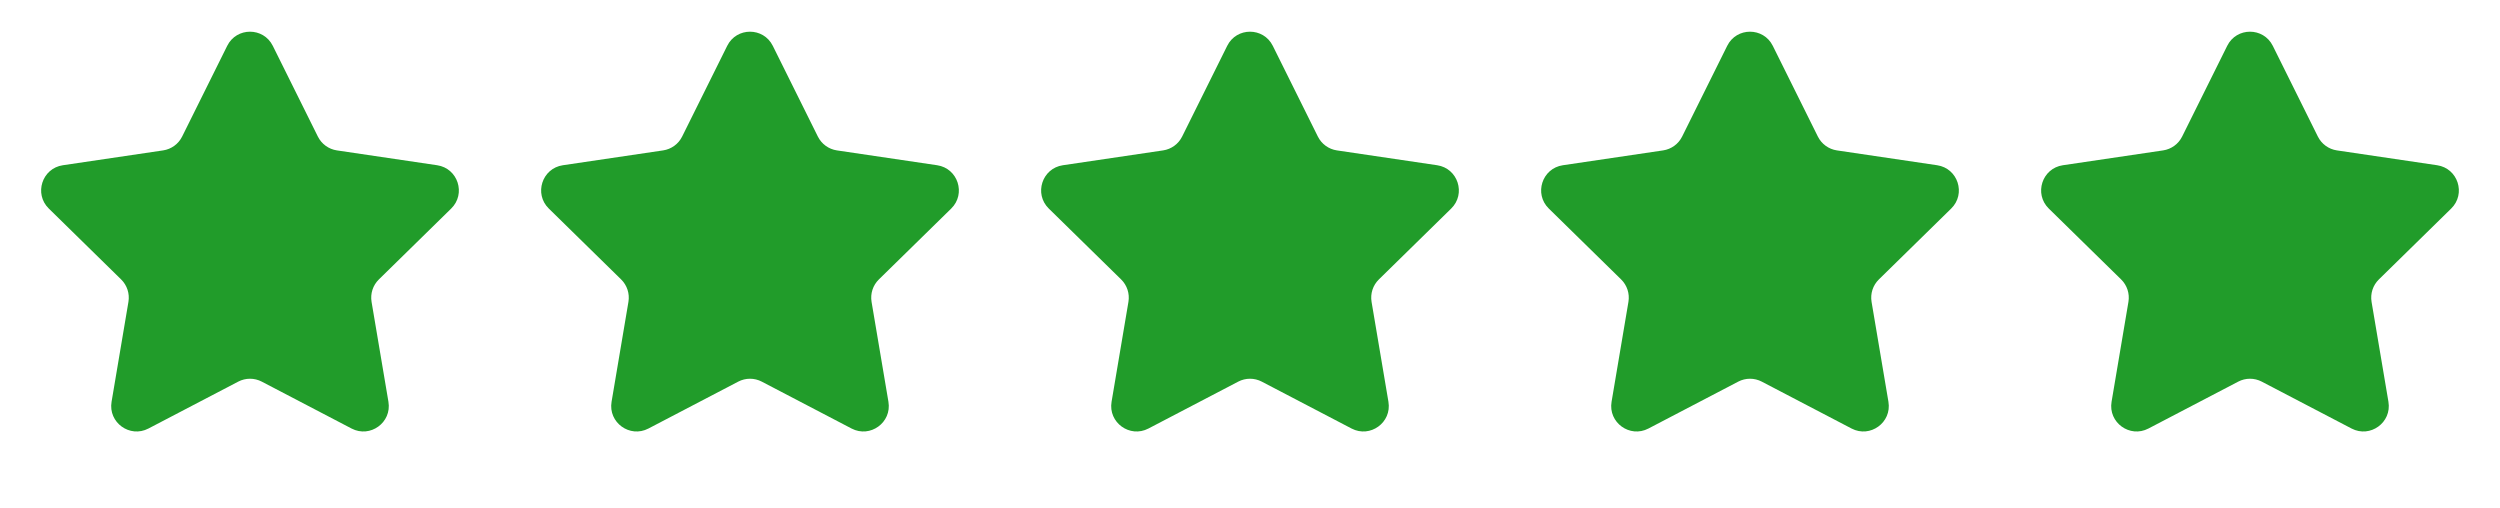
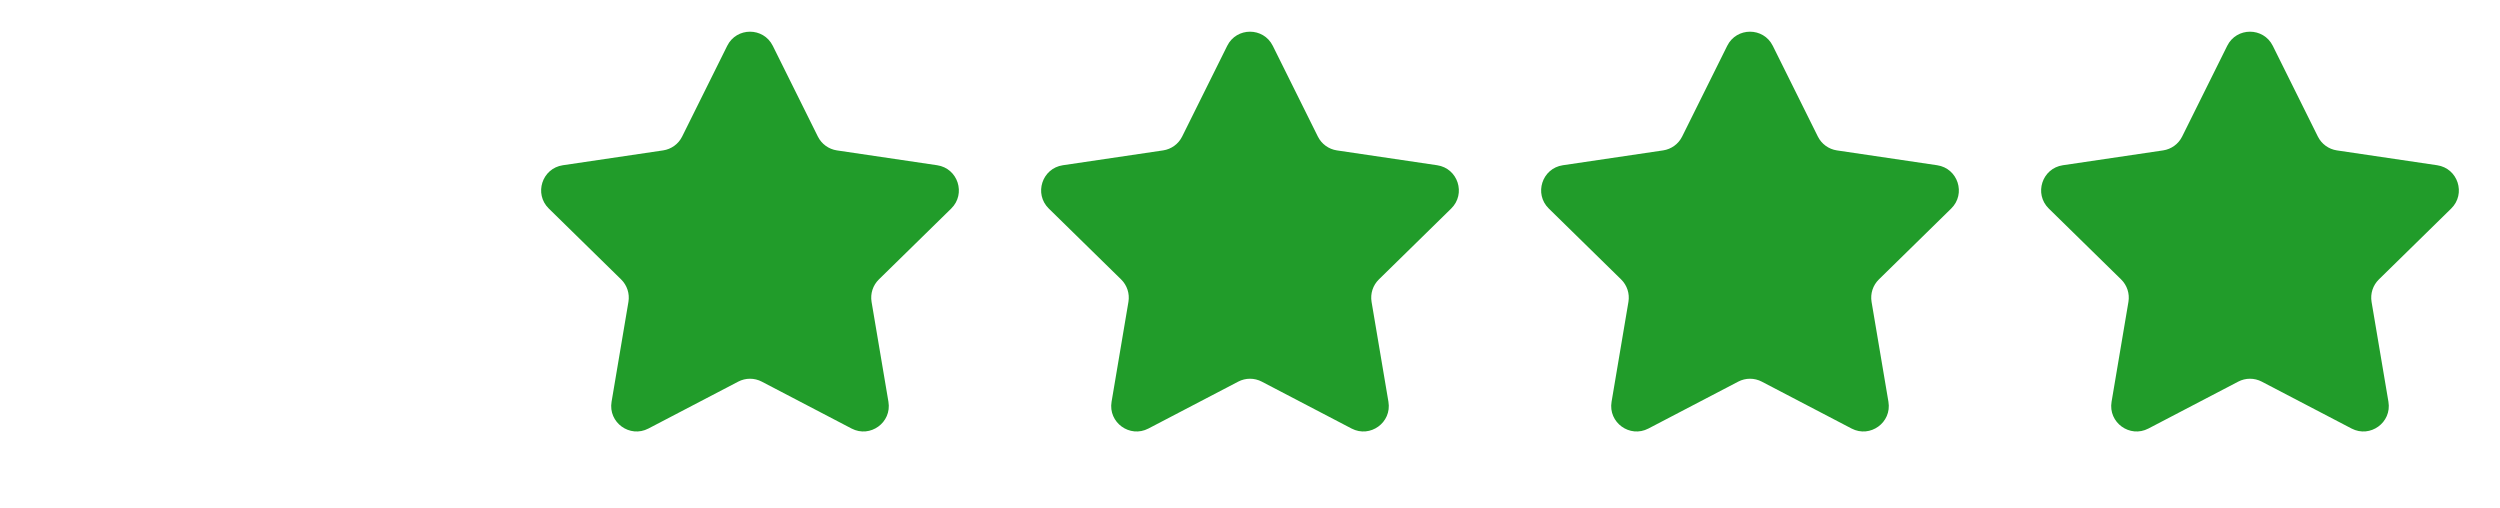
<svg xmlns="http://www.w3.org/2000/svg" width="118" height="24" viewBox="0 0 118 24" fill="none">
-   <path d="M10.725 2.162C11.167 1.274 12.433 1.274 12.875 2.162L15.003 6.445C15.178 6.797 15.513 7.041 15.902 7.099L20.633 7.799C21.614 7.944 22.006 9.149 21.297 9.843L17.881 13.191C17.601 13.466 17.473 13.86 17.538 14.248L18.334 18.964C18.499 19.942 17.474 20.686 16.595 20.227L12.356 18.013C12.008 17.831 11.592 17.831 11.244 18.013L7.005 20.227C6.126 20.686 5.101 19.942 5.266 18.964L6.062 14.248C6.127 13.86 5.999 13.466 5.719 13.191L2.303 9.843C1.594 9.149 1.986 7.944 2.967 7.799L7.698 7.099C8.087 7.041 8.422 6.797 8.597 6.445L10.725 2.162Z" fill="#219C2A" />
  <path d="M57.925 2.162C58.367 1.274 59.633 1.274 60.075 2.162L62.203 6.445C62.378 6.797 62.713 7.041 63.102 7.099L67.833 7.799C68.814 7.944 69.206 9.149 68.497 9.843L65.081 13.191C64.801 13.466 64.673 13.86 64.738 14.248L65.534 18.964C65.699 19.942 64.674 20.686 63.795 20.227L59.556 18.013C59.208 17.831 58.792 17.831 58.444 18.013L54.205 20.227C53.326 20.686 52.301 19.942 52.466 18.964L53.262 14.248C53.327 13.86 53.199 13.466 52.919 13.191L49.502 9.843C48.794 9.149 49.186 7.944 50.167 7.799L54.898 7.099C55.287 7.041 55.622 6.797 55.797 6.445L57.925 2.162Z" fill="#219C2A" />
  <path d="M34.325 2.162C34.767 1.274 36.033 1.274 36.475 2.162L38.603 6.445C38.778 6.797 39.114 7.041 39.502 7.099L44.233 7.799C45.214 7.944 45.606 9.149 44.898 9.843L41.481 13.191C41.201 13.466 41.073 13.86 41.138 14.248L41.934 18.964C42.099 19.942 41.074 20.686 40.195 20.227L35.956 18.013C35.608 17.831 35.193 17.831 34.844 18.013L30.605 20.227C29.726 20.686 28.701 19.942 28.866 18.964L29.662 14.248C29.727 13.86 29.599 13.466 29.319 13.191L25.903 9.843C25.194 9.149 25.586 7.944 26.567 7.799L31.298 7.099C31.687 7.041 32.023 6.797 32.197 6.445L34.325 2.162Z" fill="#219C2A" />
  <path d="M105.125 2.162C105.566 1.274 106.833 1.274 107.275 2.162L109.403 6.445C109.578 6.797 109.913 7.041 110.302 7.099L115.033 7.799C116.014 7.944 116.406 9.149 115.697 9.843L112.281 13.191C112.001 13.466 111.873 13.86 111.938 14.248L112.734 18.964C112.899 19.942 111.874 20.686 110.995 20.227L106.755 18.013C106.407 17.831 105.992 17.831 105.644 18.013L101.405 20.227C100.526 20.686 99.501 19.942 99.666 18.964L100.462 14.248C100.527 13.86 100.399 13.466 100.119 13.191L96.702 9.843C95.994 9.149 96.386 7.944 97.367 7.799L102.098 7.099C102.487 7.041 102.822 6.797 102.997 6.445L105.125 2.162Z" fill="#219C2A" />
  <path d="M81.525 2.162C81.967 1.274 83.234 1.274 83.675 2.162L85.803 6.445C85.978 6.797 86.313 7.041 86.702 7.099L91.433 7.799C92.414 7.944 92.806 9.149 92.097 9.843L88.681 13.191C88.401 13.466 88.273 13.86 88.338 14.248L89.134 18.964C89.299 19.942 88.274 20.686 87.395 20.227L83.156 18.013C82.808 17.831 82.392 17.831 82.044 18.013L77.805 20.227C76.926 20.686 75.901 19.942 76.066 18.964L76.862 14.248C76.927 13.86 76.799 13.466 76.519 13.191L73.103 9.843C72.394 9.149 72.786 7.944 73.767 7.799L78.498 7.099C78.887 7.041 79.222 6.797 79.397 6.445L81.525 2.162Z" fill="#219C2A" />
</svg>